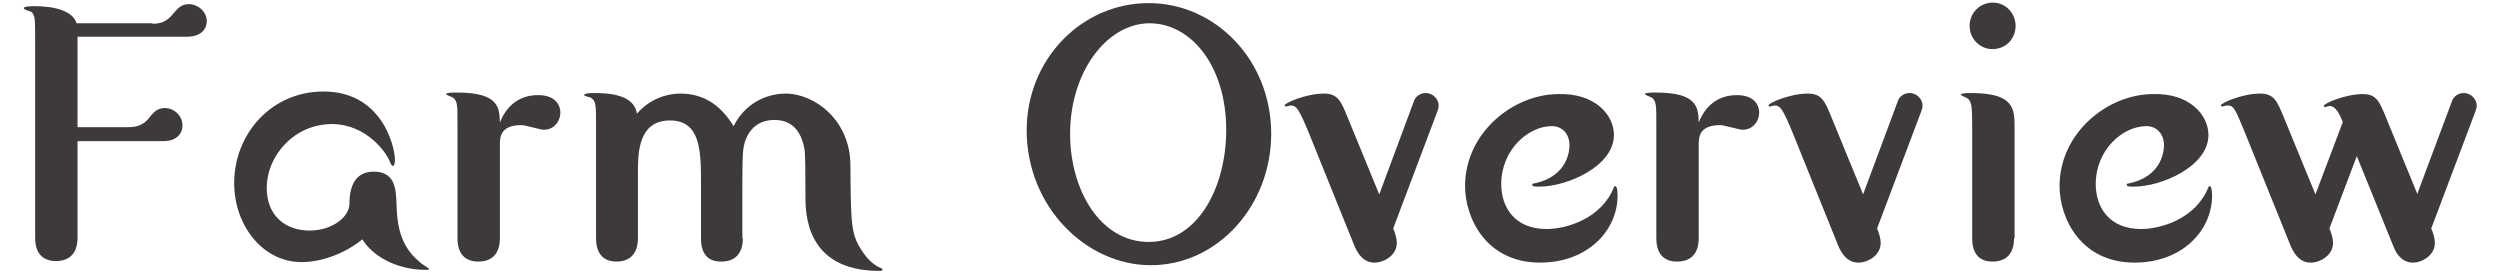
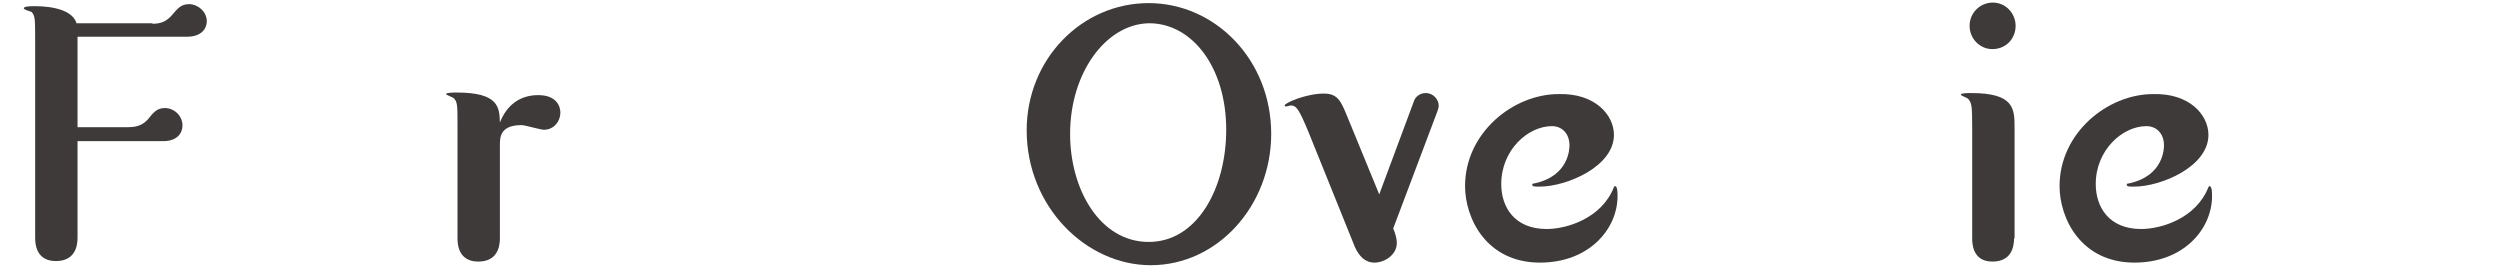
<svg xmlns="http://www.w3.org/2000/svg" version="1.1" id="レイヤー_1" x="0px" y="0px" viewBox="0 0 483.6 53" style="enable-background:new 0 0 483.6 53;" xml:space="preserve">
  <style type="text/css">
	.st0{fill:#3D3A39;}
</style>
  <g>
    <g>
      <path class="st0" d="M29.5,4.6c1.8,0,2.8-0.6,3.7-1.6c1.2-1.4,1.8-2.2,3.4-2.2c1.6,0,3.4,1.4,3.4,3.3c0,1.4-1,3-3.8,3H15v17.5h9.8    c1.8,0,2.9-0.5,3.8-1.5c1.1-1.4,1.8-2.2,3.3-2.2c1.7,0,3.4,1.4,3.4,3.4c0,1.4-1,3-3.7,3H15v18.7c0,1.8-0.6,4.5-4.2,4.5    c-1.8,0-4-0.8-4-4.5V8c0-4.4,0-4.9-0.7-5.7C5.9,2.2,4.6,1.9,4.6,1.6c0-0.4,1.4-0.4,2.1-0.4c1.1,0,7.1,0,8.1,3.3H29.5z" />
-       <path class="st0" d="M58.3,50.7c-7.3,0-13-6.9-13-15.3c0-9.4,7.1-17.7,17.3-17.7c11.2,0,13.8,10.5,13.8,13.3    c0,0.3-0.1,1.1-0.4,1.1c-0.2,0-0.4-0.4-0.5-0.6c-0.6-1.9-4.6-7.5-11.3-7.5c-7.2,0-12.6,6-12.6,12.4c0,5.3,3.6,8.2,8.3,8.2    c4.3,0,7.7-2.6,7.7-5.2c0-3.8,1.4-6.2,4.7-6.2c4.2,0,4.3,3.5,4.4,6.2c0.1,2.8,0.2,7.8,4.4,11.2C81.4,51,83,51.9,83,52    c0,0.2-0.3,0.2-0.6,0.2c-5.9,0-10.4-2.8-12.3-5.9C67,48.8,62.6,50.7,58.3,50.7z" />
      <path class="st0" d="M96.7,46.1c0,1.8-0.6,4.5-4.2,4.5c-1.8,0-4-0.8-4-4.5V24.7c0-4.4,0-4.9-0.7-5.7c-0.2-0.2-1.5-0.6-1.5-0.8    c0-0.3,1.4-0.3,2.1-0.3c8.2,0,8.2,3,8.3,5.8c1.3-3.3,3.8-5.3,7.4-5.3c3.6,0,4.3,2.2,4.3,3.4c0,1.6-1.2,3.3-3.2,3.3    c-0.6,0-3.7-0.9-4.3-0.9c-4.2,0-4.2,2.4-4.2,3.9V46.1z" />
-       <path class="st0" d="M143.7,46.1c0,1.8-0.6,4.5-4.2,4.5c-2.5,0-3.9-1.4-3.9-4.5V35.3c0-6.1-0.1-12-6-12c-6.2,0-6.2,6.5-6.2,10    v12.8c0,1.8-0.6,4.5-4.2,4.5c-1.7,0-3.9-0.8-3.9-4.5V24.8c0-4.7,0-5.2-1-5.9c-0.2-0.1-1.3-0.3-1.3-0.5c0-0.4,1.4-0.4,2-0.4    c2.5,0,7.7,0.2,8.2,4c2.5-2.9,5.8-3.9,8.4-3.9c3.7,0,7.4,1.5,10.3,6.3c2.8-5.5,7.9-6.3,10-6.3c5.8,0,12.5,5.2,12.6,13.7    c0.1,12.2,0.1,13.6,2.5,17.1c0.9,1.3,2,2.4,3.5,3c0.2,0.1,0.2,0.2,0.2,0.2c0,0.3-0.2,0.3-0.6,0.3c-14.3,0-14.3-11.2-14.3-14.6    c0-3.8,0-8-0.2-9.1c-0.5-2.5-1.8-5.5-5.8-5.5c-5,0-5.9,4.6-6,5.6c-0.2,1-0.2,5.2-0.2,6.8V46.1z" />
      <path class="st0" d="M245.9,25.9c0,13.8-10.3,25.4-23.3,25.4c-12.5,0-24-11.3-24-26.1c0-13.7,10.6-24.6,23.6-24.6    C235,0.6,245.9,11.5,245.9,25.9z M207,25.9c0,10.8,5.8,20.9,15.2,20.9c9.4,0,15-10.4,15-21.7c0-12.1-6.6-20.6-14.9-20.6    C214,4.6,207,14,207,25.9z" />
      <path class="st0" d="M273.5,19.6c0.2-0.7,1-1.6,2.3-1.6c1.5,0,2.5,1.3,2.5,2.4c0,0.4-0.1,0.6-0.2,1l-8.6,22.8    c0.3,0.7,0.7,1.8,0.7,2.8c0,2.4-2.5,3.8-4.3,3.8c-1.9,0-3-1.3-3.8-3l-9-22.3c-1.8-4.3-2.3-5.1-3.4-5.1c-0.2,0-0.8,0.2-0.9,0.2    c-0.2,0-0.3-0.1-0.3-0.2c0-0.5,4.2-2.3,7.6-2.3c2.7,0,3.3,1.5,4.5,4.4l6.2,15.1L273.5,19.6z" />
      <path class="st0" d="M312.2,26.1c0,6.1-9.1,10-14.4,10c-1,0-1.4,0-1.4-0.4c0-0.2,0.2-0.2,0.3-0.2c6.9-1.4,6.9-6.9,6.9-7.4    c0-2.2-1.4-3.7-3.4-3.7c-4.6,0-9.8,4.6-9.8,11.2c0,4.4,2.5,8.7,8.8,8.7c3.8,0,10.6-2,13-8.1c0.1-0.2,0.2-0.2,0.2-0.2    c0.5,0,0.5,1.4,0.5,1.9c0,6.5-5.6,12.9-15,12.9c-10.4,0-14.5-8.6-14.5-14.8c0-10.3,9.3-17.8,18.1-17.8    C308.5,18,312.2,22.2,312.2,26.1z" />
-       <path class="st0" d="M328.6,46.1c0,1.8-0.6,4.5-4.2,4.5c-1.8,0-4-0.8-4-4.5V24.7c0-4.4,0-4.9-0.7-5.7c-0.2-0.2-1.5-0.6-1.5-0.8    c0-0.3,1.4-0.3,2.1-0.3c8.2,0,8.2,3,8.3,5.8c1.3-3.3,3.8-5.3,7.4-5.3c3.6,0,4.3,2.2,4.3,3.4c0,1.6-1.2,3.3-3.2,3.3    c-0.6,0-3.7-0.9-4.3-0.9c-4.2,0-4.2,2.4-4.2,3.9V46.1z" />
-       <path class="st0" d="M367.1,19.6c0.2-0.7,1-1.6,2.3-1.6c1.5,0,2.5,1.3,2.5,2.4c0,0.4-0.1,0.6-0.2,1l-8.6,22.8    c0.3,0.7,0.7,1.8,0.7,2.8c0,2.4-2.5,3.8-4.3,3.8c-1.9,0-3-1.3-3.8-3l-9-22.3c-1.8-4.3-2.3-5.1-3.4-5.1c-0.2,0-0.8,0.2-0.9,0.2    c-0.2,0-0.3-0.1-0.3-0.2c0-0.5,4.2-2.3,7.6-2.3c2.7,0,3.3,1.5,4.5,4.4l6.2,15.1L367.1,19.6z" />
      <path class="st0" d="M389.6,46.1c0,1.8-0.6,4.5-4.2,4.5c-2,0-3.9-1-3.9-4.5V24.7c0-4.3-0.1-4.8-0.8-5.6c-0.2-0.2-1.4-0.6-1.4-0.8    c0-0.3,1.4-0.3,2-0.3c8.3,0,8.4,3,8.4,6.7V46.1z M389.9,5c0,2.4-1.8,4.5-4.5,4.5c-2.4,0-4.4-2-4.4-4.5s2-4.5,4.5-4.5    C388,0.5,389.9,2.6,389.9,5z" />
      <path class="st0" d="M427.2,26.1c0,6.1-9.1,10-14.4,10c-1,0-1.4,0-1.4-0.4c0-0.2,0.2-0.2,0.3-0.2c6.9-1.4,6.9-6.9,6.9-7.4    c0-2.2-1.4-3.7-3.4-3.7c-4.6,0-9.8,4.6-9.8,11.2c0,4.4,2.5,8.7,8.8,8.7c3.8,0,10.6-2,13-8.1c0.1-0.2,0.2-0.2,0.2-0.2    c0.5,0,0.5,1.4,0.5,1.9c0,6.5-5.6,12.9-15,12.9c-10.4,0-14.5-8.6-14.5-14.8c0-10.3,9.3-17.8,18.1-17.8    C423.5,18,427.2,22.2,427.2,26.1z" />
-       <path class="st0" d="M467.6,37.5l6.7-17.9c0.2-0.7,1-1.6,2.3-1.6c1.5,0,2.5,1.3,2.5,2.4c0,0.4-0.1,0.6-0.2,1l-8.6,22.8    c0.3,0.7,0.7,1.8,0.7,2.8c0,2.4-2.5,3.8-4.2,3.8c-1.9,0-3.1-1.3-3.8-3.1l-7.1-17.5l-5.3,14c0.3,0.7,0.7,1.8,0.7,2.8    c0,2.4-2.5,3.8-4.3,3.8c-1.9,0-3-1.3-3.8-3l-9-22.3c-1.9-4.6-2.1-5.1-3.4-5.1c-0.2,0-0.8,0.2-0.9,0.2c-0.2,0-0.3-0.1-0.3-0.2    c0-0.5,4.2-2.3,7.6-2.3c2.7,0,3.3,1.5,4.5,4.4l6.2,15.1l5.3-14c-0.6-1.4-1.3-3.1-2.6-3.1c-0.1,0-0.7,0.2-0.9,0.2    c-0.1,0-0.2-0.1-0.2-0.2c0-0.5,4.2-2.3,7.6-2.3c2.6,0,3.2,1.5,4.4,4.4L467.6,37.5z" />
    </g>
  </g>
</svg>